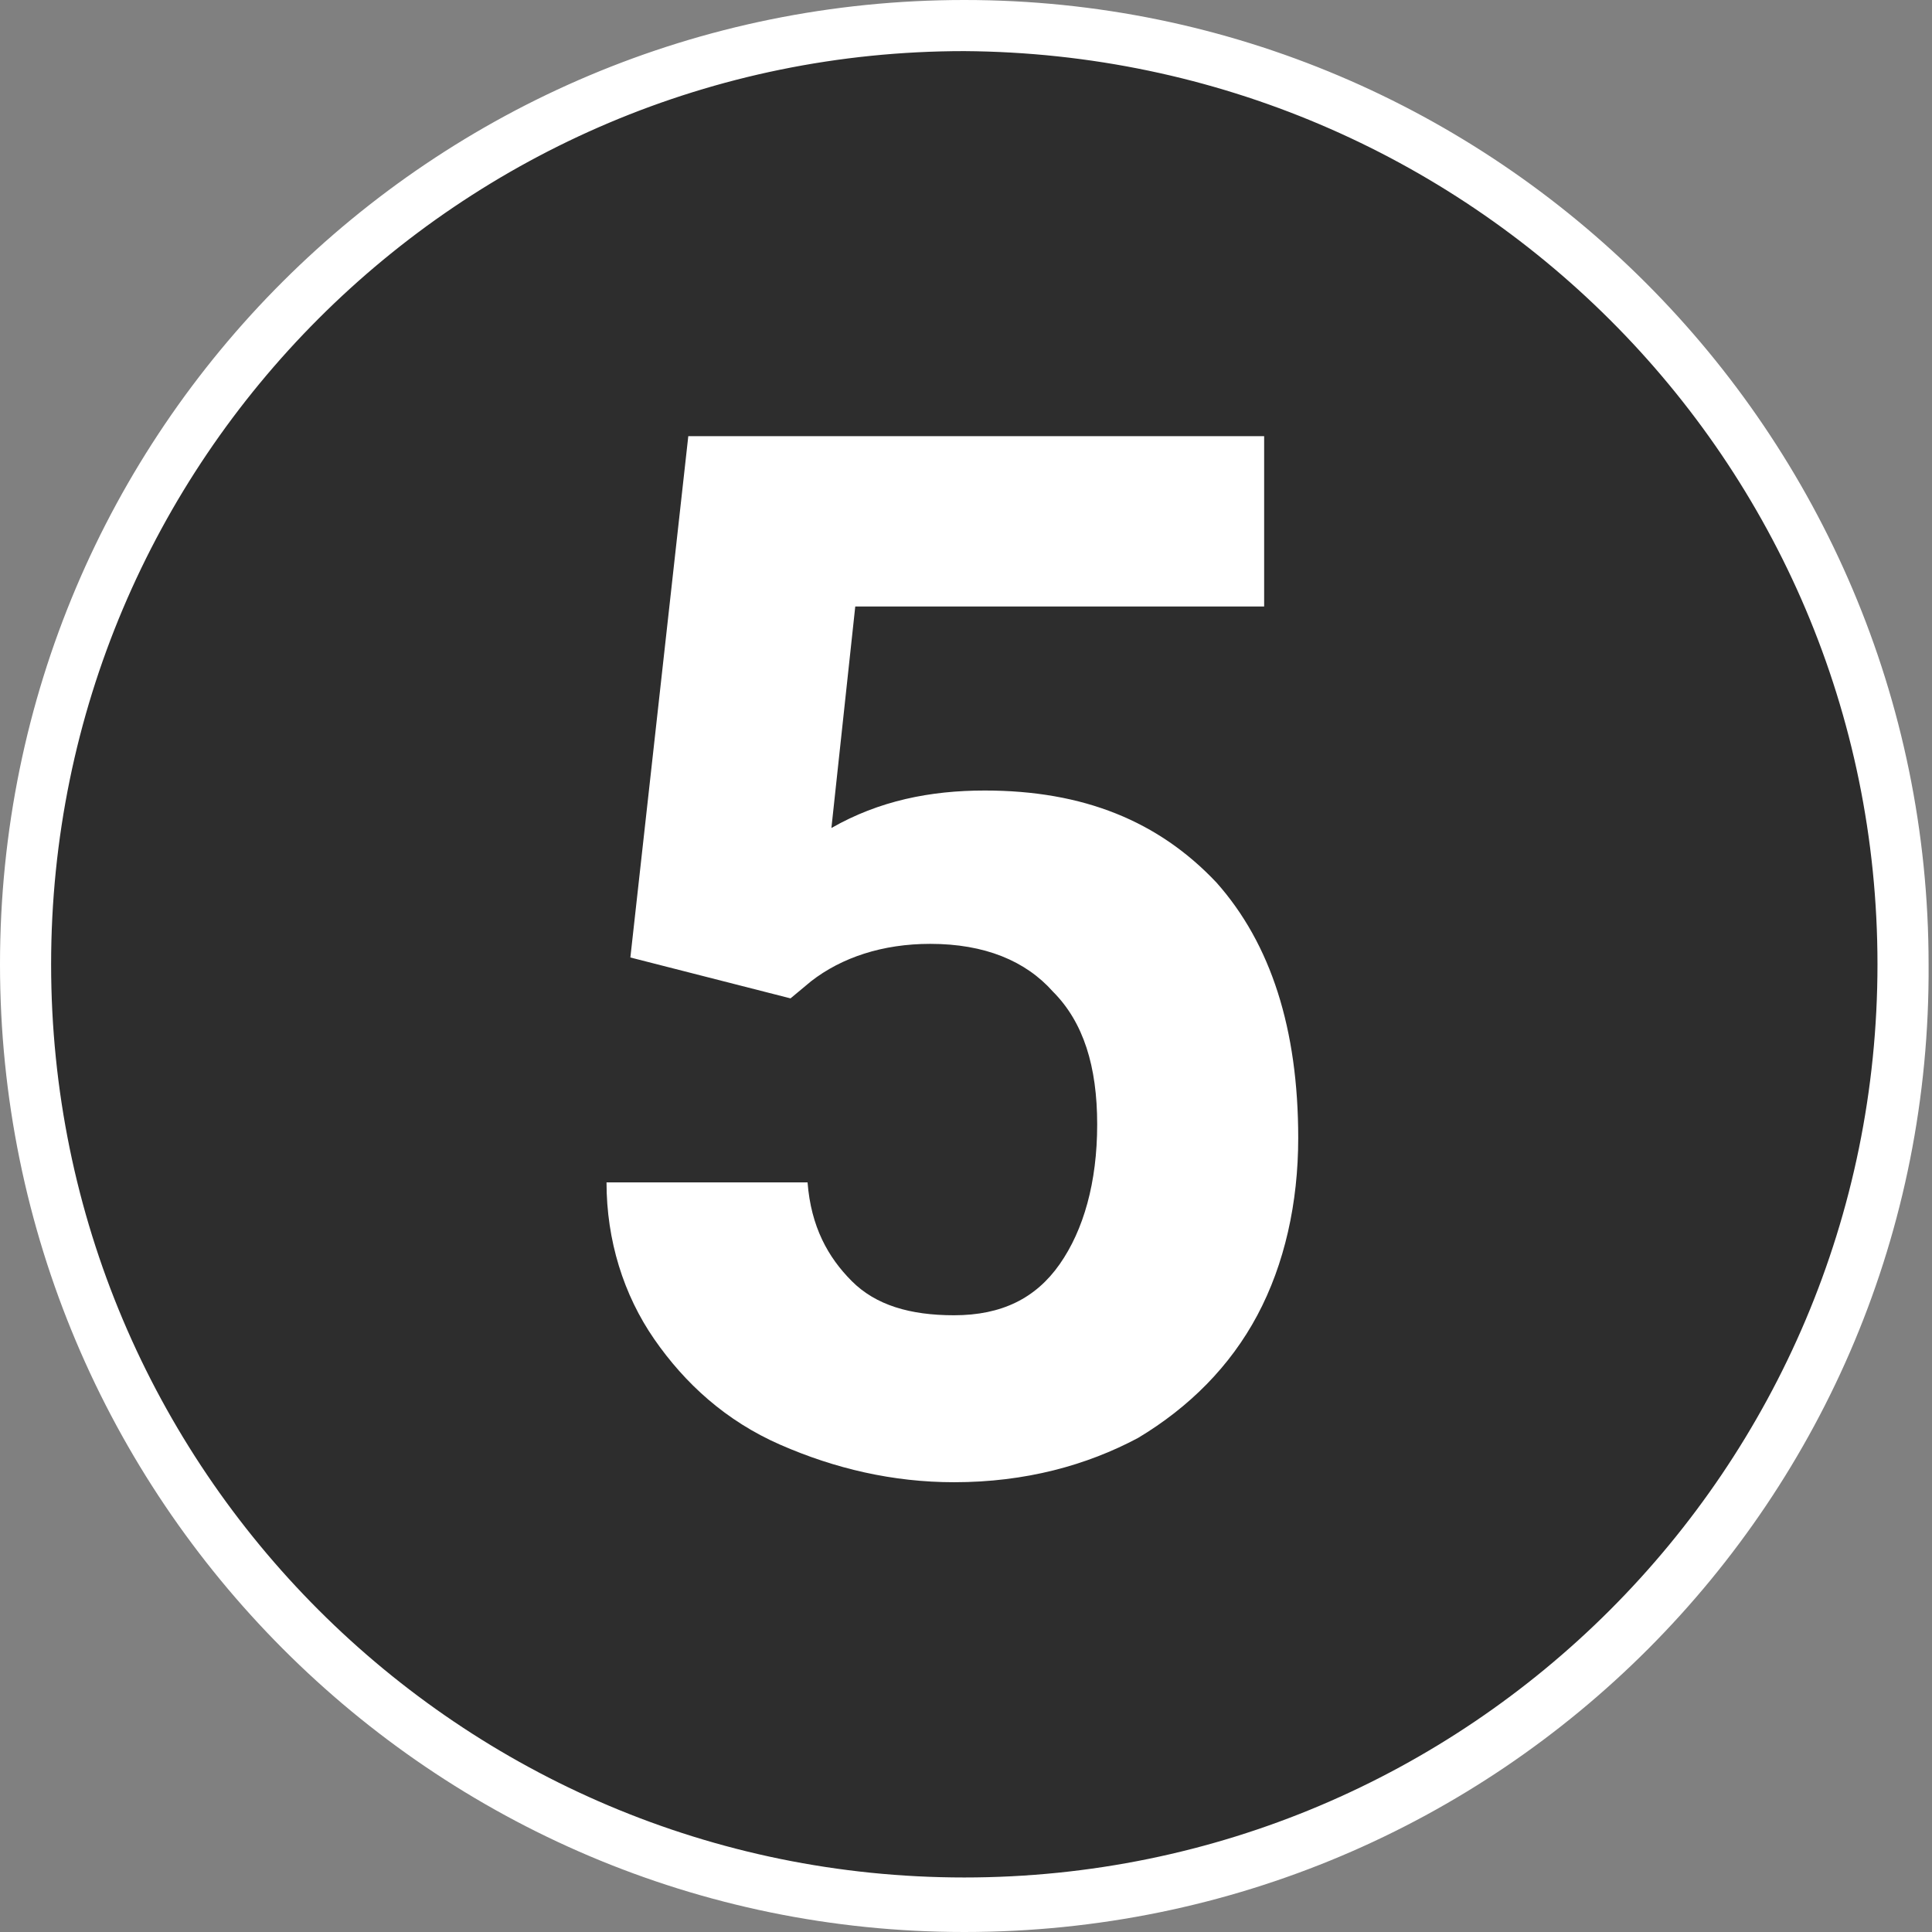
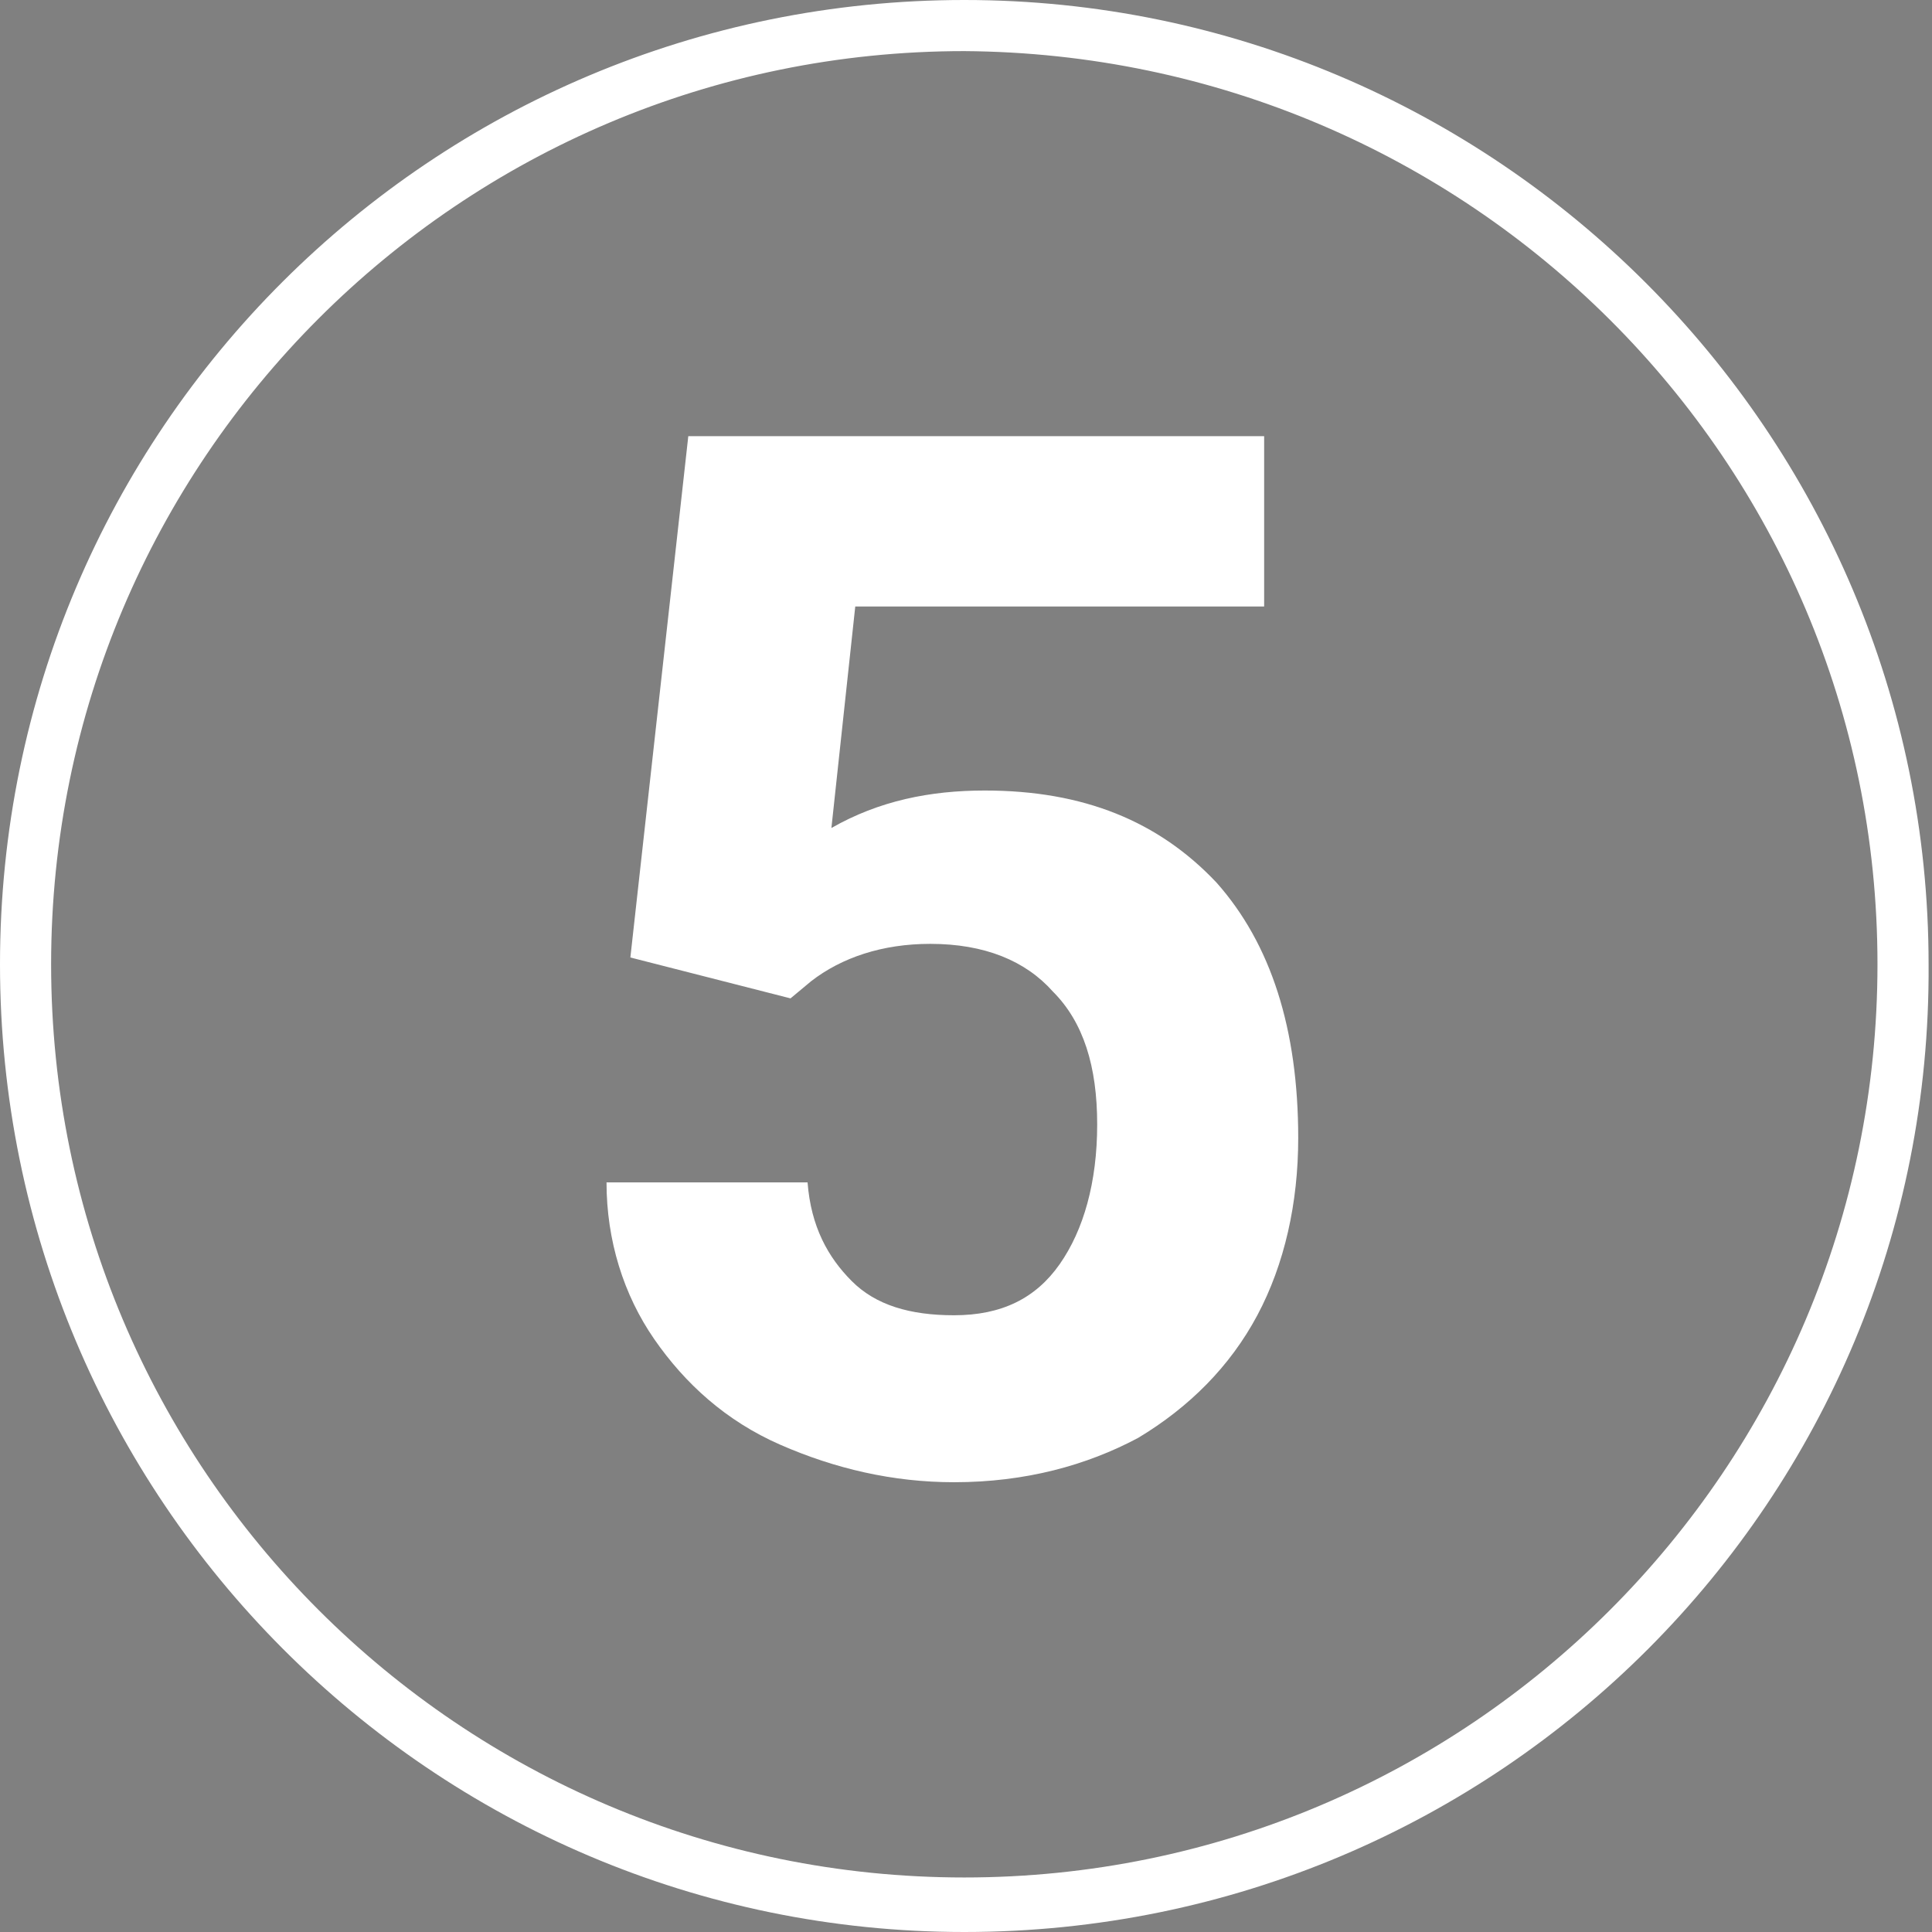
<svg xmlns="http://www.w3.org/2000/svg" version="1.1" id="Layer_1" x="0px" y="0px" viewBox="0 0 56.7 56.7" style="enable-background:new 0 0 56.7 56.7;" xml:space="preserve">
  <rect x="0" y="0" width="56.7" height="56.7" fill="#808080" stroke="none" />
  <style type="text/css">
	.st0{fill:#2D2D2D;}
	.st1{fill:#FFFFFF;}
</style>
-   <circle class="st0" cx="28.3" cy="28.3" r="27.6" />
  <path class="st1" d="M28.3,56.7C12.7,56.7,0,44,0,28.3S12.7,0,28.3,0s28.3,12.7,28.3,28.3l0,0C56.7,44,44,56.7,28.3,56.7z M28.3,1.5  c-14.8,0-26.8,12-26.8,26.8s12,26.8,26.8,26.8s26.8-12,26.8-26.8l0,0C55.1,13.5,43.1,1.6,28.3,1.5z" />
  <g>
    <path class="st1" d="M18.5,28.1l1.7-15.3h16.9v5h-12l-0.7,6.5c1.4-0.8,2.9-1.1,4.5-1.1c2.9,0,5.1,0.9,6.8,2.7   c1.6,1.8,2.4,4.3,2.4,7.5c0,1.9-0.4,3.7-1.2,5.2c-0.8,1.5-2,2.7-3.5,3.6c-1.5,0.8-3.3,1.3-5.4,1.3c-1.8,0-3.5-0.4-5.1-1.1   c-1.6-0.7-2.8-1.8-3.7-3.1s-1.4-2.9-1.4-4.6h5.9c0.1,1.3,0.6,2.2,1.3,2.9s1.7,1,3,1c1.4,0,2.4-0.5,3.1-1.5c0.7-1,1.1-2.4,1.1-4.1   c0-1.7-0.4-3-1.3-3.9c-0.8-0.9-2-1.4-3.6-1.4c-1.4,0-2.6,0.4-3.5,1.1l-0.6,0.5L18.5,28.1z" />
  </g>
</svg>